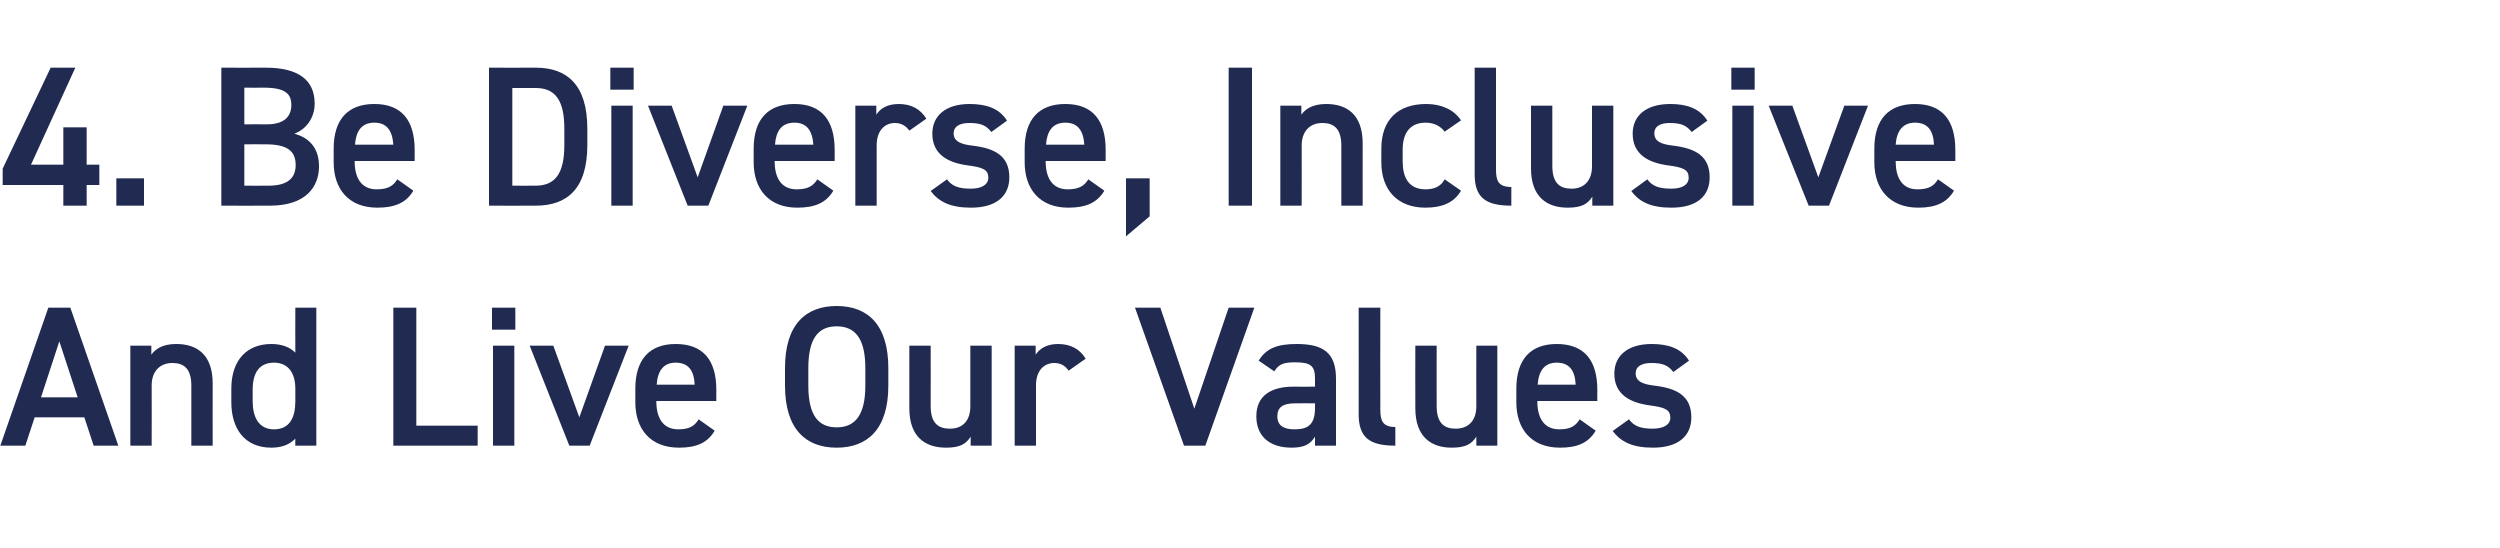
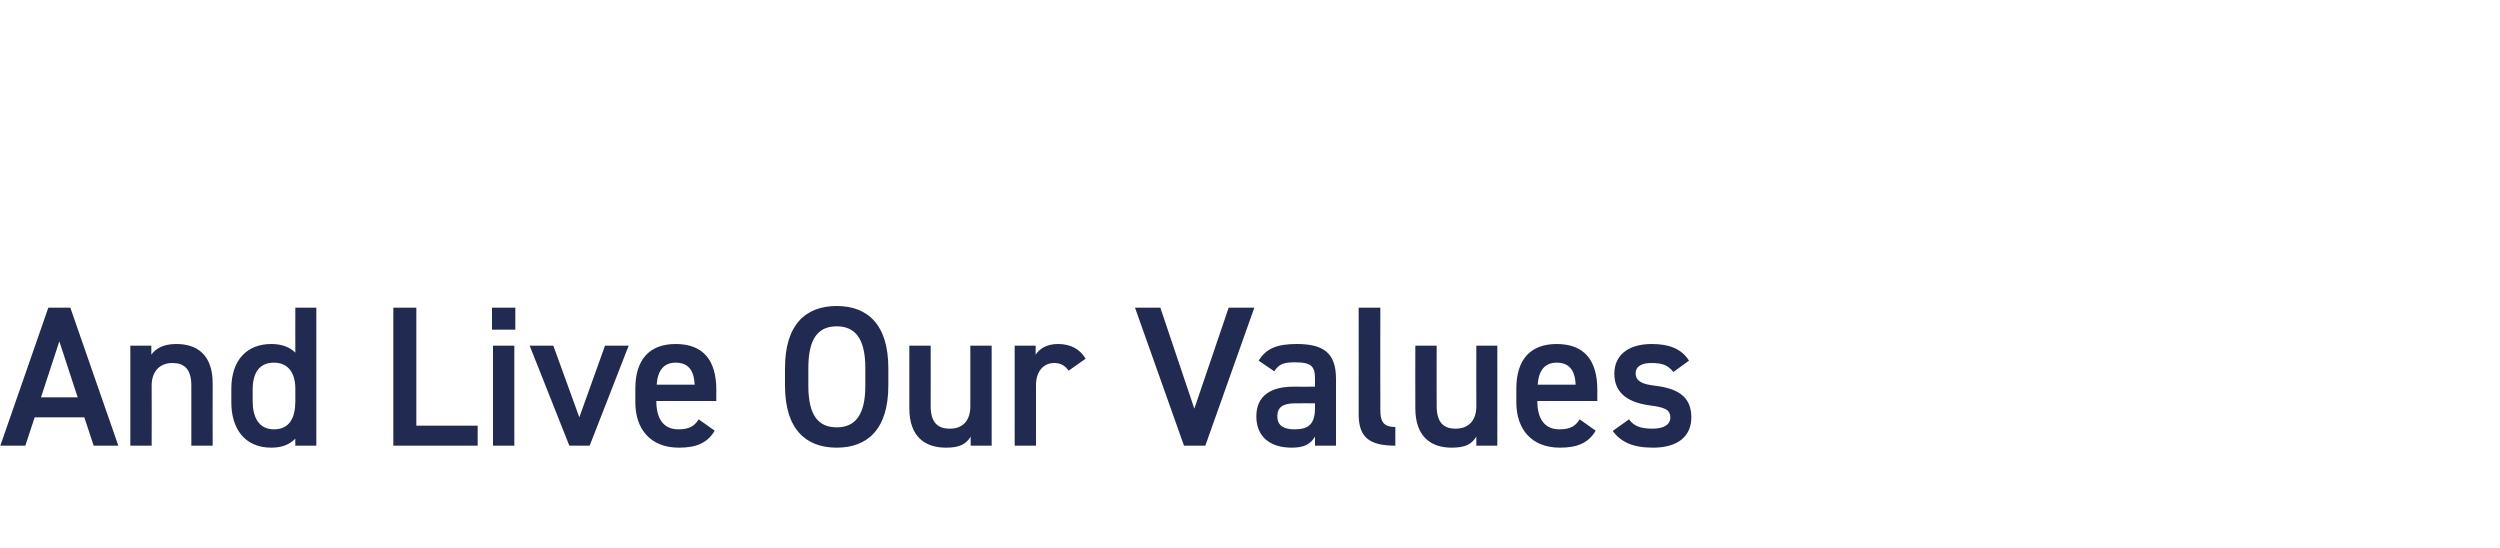
<svg xmlns="http://www.w3.org/2000/svg" version="1.1" width="750px" height="164.3px" viewBox="0 -15 750 164.3" style="top:-15px">
  <desc>﻿4. Be Diverse, Inclusive And Live Our Values</desc>
  <defs />
  <g id="Polygon315083">
    <path d="M 0.1 118.7 L 14.5 77.3 L 21.1 77.3 L 35.5 118.7 L 28.1 118.7 L 25.3 110.2 L 10.4 110.2 L 7.6 118.7 L 0.1 118.7 Z M 12.3 104.2 L 23.3 104.2 L 17.8 87.4 L 12.3 104.2 Z M 39.1 88.7 L 45.4 88.7 C 45.4 88.7 45.42 91.44 45.4 91.4 C 46.7 89.6 48.9 88.2 52.9 88.2 C 59 88.2 63.8 91.3 63.8 100 C 63.78 99.96 63.8 118.7 63.8 118.7 L 57.4 118.7 C 57.4 118.7 57.42 100.68 57.4 100.7 C 57.4 95.4 55 93.9 51.7 93.9 C 47.8 93.9 45.5 96.6 45.5 100.6 C 45.54 100.62 45.5 118.7 45.5 118.7 L 39.1 118.7 L 39.1 88.7 Z M 88.6 77.3 L 94.9 77.3 L 94.9 118.7 L 88.6 118.7 C 88.6 118.7 88.56 116.64 88.6 116.6 C 86.9 118.3 84.7 119.3 81.4 119.3 C 73.4 119.3 69.4 113.6 69.4 105.7 C 69.4 105.7 69.4 101.6 69.4 101.6 C 69.4 93 74.1 88.2 81.4 88.2 C 84.5 88.2 86.9 89.1 88.6 90.8 C 88.56 90.84 88.6 77.3 88.6 77.3 Z M 88.6 105.4 C 88.6 105.4 88.6 101.6 88.6 101.6 C 88.6 96.7 86.3 93.8 82.2 93.8 C 77.9 93.8 75.8 96.7 75.8 101.9 C 75.8 101.9 75.8 105.4 75.8 105.4 C 75.8 110.1 77.6 113.8 82.2 113.8 C 87 113.8 88.6 110.1 88.6 105.4 Z M 124.9 112.7 L 143.3 112.7 L 143.3 118.7 L 118 118.7 L 118 77.3 L 124.9 77.3 L 124.9 112.7 Z M 147.9 88.7 L 154.3 88.7 L 154.3 118.7 L 147.9 118.7 L 147.9 88.7 Z M 147.6 77.3 L 154.6 77.3 L 154.6 83.9 L 147.6 83.9 L 147.6 77.3 Z M 188.6 88.7 L 176.9 118.7 L 170.8 118.7 L 158.9 88.7 L 166 88.7 L 173.8 110.2 L 181.5 88.7 L 188.6 88.7 Z M 214.4 114.2 C 212.3 117.8 209 119.3 203.7 119.3 C 195.1 119.3 190.6 113.7 190.6 105.7 C 190.6 105.7 190.6 101.6 190.6 101.6 C 190.6 92.8 194.9 88.2 202.7 88.2 C 211 88.2 214.9 93.1 214.9 102 C 214.86 102 214.9 105.3 214.9 105.3 L 196.9 105.3 C 196.9 105.3 196.92 105.42 196.9 105.4 C 196.9 110.1 198.7 113.8 203.5 113.8 C 207 113.8 208.4 112.7 209.6 110.8 C 209.6 110.8 214.4 114.2 214.4 114.2 Z M 197 100.4 C 197 100.4 208.4 100.4 208.4 100.4 C 208.2 96 206.4 93.8 202.7 93.8 C 199 93.8 197.3 96.3 197 100.4 Z M 251 119.3 C 241.7 119.3 235.5 113.7 235.5 100.7 C 235.5 100.7 235.5 95.4 235.5 95.4 C 235.5 82.4 241.7 76.8 251 76.8 C 260.3 76.8 266.5 82.4 266.5 95.4 C 266.5 95.4 266.5 100.7 266.5 100.7 C 266.5 113.7 260.3 119.3 251 119.3 Z M 242.5 100.7 C 242.5 109.6 245.5 113.2 251 113.2 C 256.5 113.2 259.6 109.6 259.6 100.7 C 259.6 100.7 259.6 95.4 259.6 95.4 C 259.6 86.5 256.5 82.9 251 82.9 C 245.5 82.9 242.5 86.5 242.5 95.4 C 242.5 95.4 242.5 100.7 242.5 100.7 Z M 297.5 118.7 L 291.2 118.7 C 291.2 118.7 291.18 116.04 291.2 116 C 289.8 118.2 288 119.3 283.8 119.3 C 277.6 119.3 272.8 116.1 272.8 107.5 C 272.82 107.46 272.8 88.7 272.8 88.7 L 279.2 88.7 C 279.2 88.7 279.24 106.8 279.2 106.8 C 279.2 112.1 281.6 113.6 285 113.6 C 289 113.6 291.1 111 291.1 106.9 C 291.12 106.86 291.1 88.7 291.1 88.7 L 297.5 88.7 L 297.5 118.7 Z M 320.6 96.2 C 319.7 94.9 318.4 93.9 316.3 93.9 C 313.1 93.9 310.8 96.3 310.8 100.6 C 310.8 100.62 310.8 118.7 310.8 118.7 L 304.4 118.7 L 304.4 88.7 L 310.7 88.7 C 310.7 88.7 310.68 91.44 310.7 91.4 C 311.8 89.7 313.9 88.2 317.4 88.2 C 321.2 88.2 323.9 89.7 325.7 92.6 C 325.7 92.6 320.6 96.2 320.6 96.2 Z M 348.1 77.3 L 358.3 107.6 L 368.6 77.3 L 376.3 77.3 L 361.6 118.7 L 355.2 118.7 L 340.5 77.3 L 348.1 77.3 Z M 388 101 C 388.01 101.04 394.5 101 394.5 101 C 394.5 101 394.49 98.52 394.5 98.5 C 394.5 94.7 393.1 93.7 388.6 93.7 C 385.3 93.7 383.7 94.1 382.3 96.4 C 382.3 96.4 377.6 93.2 377.6 93.2 C 379.8 89.6 383 88.2 389 88.2 C 396.7 88.2 400.8 90.6 400.8 98.6 C 400.79 98.58 400.8 118.7 400.8 118.7 L 394.5 118.7 C 394.5 118.7 394.49 115.98 394.5 116 C 393.1 118.3 391.2 119.3 387.5 119.3 C 380.9 119.3 376.9 115.9 376.9 109.9 C 376.9 103.5 381.6 101 388 101 Z M 394.5 106 C 394.5 106 388.49 105.96 388.5 106 C 384.7 106 383.2 107.3 383.2 109.9 C 383.2 112.7 385.2 113.8 388.3 113.8 C 392.2 113.8 394.5 112.6 394.5 107.4 C 394.49 107.4 394.5 106 394.5 106 Z M 407.6 77.3 L 414.1 77.3 C 414.1 77.3 414.05 107.82 414.1 107.8 C 414.1 111.1 414.7 113.1 418.6 113.1 C 418.6 113.1 418.6 118.7 418.6 118.7 C 410.8 118.7 407.6 116.2 407.6 109.3 C 407.63 109.32 407.6 77.3 407.6 77.3 Z M 449.2 118.7 L 442.9 118.7 C 442.9 118.7 442.91 116.04 442.9 116 C 441.5 118.2 439.7 119.3 435.5 119.3 C 429.4 119.3 424.6 116.1 424.6 107.5 C 424.55 107.46 424.6 88.7 424.6 88.7 L 431 88.7 C 431 88.7 430.97 106.8 431 106.8 C 431 112.1 433.4 113.6 436.7 113.6 C 440.7 113.6 442.9 111 442.9 106.9 C 442.85 106.86 442.9 88.7 442.9 88.7 L 449.2 88.7 L 449.2 118.7 Z M 478.7 114.2 C 476.6 117.8 473.3 119.3 468 119.3 C 459.4 119.3 454.9 113.7 454.9 105.7 C 454.9 105.7 454.9 101.6 454.9 101.6 C 454.9 92.8 459.2 88.2 467 88.2 C 475.3 88.2 479.2 93.1 479.2 102 C 479.15 102 479.2 105.3 479.2 105.3 L 461.2 105.3 C 461.2 105.3 461.21 105.42 461.2 105.4 C 461.2 110.1 463 113.8 467.8 113.8 C 471.3 113.8 472.7 112.7 473.9 110.8 C 473.9 110.8 478.7 114.2 478.7 114.2 Z M 461.3 100.4 C 461.3 100.4 472.7 100.4 472.7 100.4 C 472.5 96 470.7 93.8 467 93.8 C 463.3 93.8 461.6 96.3 461.3 100.4 Z M 502 96.6 C 500.5 94.7 499 93.9 495.4 93.9 C 492.7 93.9 490.7 94.8 490.7 97 C 490.7 99.5 493 100.3 496.4 100.7 C 503.1 101.5 507.4 103.8 507.4 110.2 C 507.4 115.7 503.6 119.3 495.9 119.3 C 489.8 119.3 486.3 117.6 483.8 114.3 C 483.8 114.3 488.7 110.8 488.7 110.8 C 490.1 112.7 491.9 113.6 495.8 113.6 C 499.1 113.6 501.1 112.4 501.1 110.3 C 501.1 107.9 499.5 107.2 494.8 106.6 C 489.1 105.8 484.3 103.4 484.3 97.1 C 484.3 91.8 488.2 88.2 495.5 88.2 C 500.5 88.2 504.4 89.5 506.7 93.2 C 506.7 93.2 502 96.6 502 96.6 Z " stroke="none" fill="#212b51" />
  </g>
  <g id="Polygon315082">
-     <path d="M 22.6 5.3 L 9.3 34.4 L 19 34.4 L 19 23.2 L 26 23.2 L 26 34.4 L 29.8 34.4 L 29.8 40.5 L 26 40.5 L 26 46.7 L 19 46.7 L 19 40.5 L 0.8 40.5 L 0.8 35.6 L 15.2 5.3 L 22.6 5.3 Z M 43.2 46.7 L 34.9 46.7 L 34.9 38.5 L 43.2 38.5 L 43.2 46.7 Z M 79.7 5.3 C 89.4 5.3 94.4 8.9 94.4 16.1 C 94.4 20.3 91.9 23.8 88.3 25.1 C 93 26.4 95.7 29.6 95.7 34.9 C 95.7 41.1 91.7 46.7 81 46.7 C 81 46.74 66.4 46.7 66.4 46.7 L 66.4 5.3 C 66.4 5.3 79.68 5.34 79.7 5.3 Z M 73.3 40.7 C 73.3 40.7 80.58 40.74 80.6 40.7 C 86.2 40.7 88.7 38.5 88.7 34.5 C 88.7 30.1 85.9 28.3 79.7 28.3 C 79.74 28.26 73.3 28.3 73.3 28.3 L 73.3 40.7 Z M 73.3 22.3 C 73.3 22.3 80.1 22.26 80.1 22.3 C 85.3 22.3 87.4 19.9 87.4 16.5 C 87.4 13.3 85.8 11.3 79.2 11.3 C 79.2 11.34 73.3 11.3 73.3 11.3 L 73.3 22.3 Z M 124 42.2 C 121.9 45.8 118.5 47.3 113.2 47.3 C 104.6 47.3 100.1 41.7 100.1 33.7 C 100.1 33.7 100.1 29.6 100.1 29.6 C 100.1 20.8 104.4 16.2 112.3 16.2 C 120.5 16.2 124.4 21.1 124.4 30 C 124.38 30 124.4 33.3 124.4 33.3 L 106.4 33.3 C 106.4 33.3 106.44 33.42 106.4 33.4 C 106.4 38.1 108.2 41.8 113 41.8 C 116.5 41.8 118 40.7 119.2 38.8 C 119.2 38.8 124 42.2 124 42.2 Z M 106.5 28.4 C 106.5 28.4 118 28.4 118 28.4 C 117.7 24 115.9 21.8 112.3 21.8 C 108.5 21.8 106.8 24.3 106.5 28.4 Z M 146.7 46.7 L 146.7 5.3 C 146.7 5.3 160.68 5.34 160.7 5.3 C 170 5.3 176.2 10.3 176.2 23.6 C 176.2 23.6 176.2 28.5 176.2 28.5 C 176.2 41.8 170 46.7 160.7 46.7 C 160.68 46.74 146.7 46.7 146.7 46.7 Z M 169.3 28.5 C 169.3 28.5 169.3 23.6 169.3 23.6 C 169.3 15.1 166.6 11.4 160.7 11.4 C 160.68 11.4 153.7 11.4 153.7 11.4 L 153.7 40.7 C 153.7 40.7 160.68 40.74 160.7 40.7 C 166.6 40.7 169.3 37 169.3 28.5 Z M 183.4 16.7 L 189.8 16.7 L 189.8 46.7 L 183.4 46.7 L 183.4 16.7 Z M 183.1 5.3 L 190.1 5.3 L 190.1 11.9 L 183.1 11.9 L 183.1 5.3 Z M 224.2 16.7 L 212.5 46.7 L 206.3 46.7 L 194.4 16.7 L 201.5 16.7 L 209.3 38.2 L 217 16.7 L 224.2 16.7 Z M 250 42.2 C 247.9 45.8 244.5 47.3 239.2 47.3 C 230.6 47.3 226.1 41.7 226.1 33.7 C 226.1 33.7 226.1 29.6 226.1 29.6 C 226.1 20.8 230.4 16.2 238.3 16.2 C 246.5 16.2 250.4 21.1 250.4 30 C 250.38 30 250.4 33.3 250.4 33.3 L 232.4 33.3 C 232.4 33.3 232.44 33.42 232.4 33.4 C 232.4 38.1 234.2 41.8 239 41.8 C 242.5 41.8 244 40.7 245.2 38.8 C 245.2 38.8 250 42.2 250 42.2 Z M 232.5 28.4 C 232.5 28.4 244 28.4 244 28.4 C 243.7 24 241.9 21.8 238.3 21.8 C 234.5 21.8 232.8 24.3 232.5 28.4 Z M 272.8 24.2 C 271.9 22.9 270.5 21.9 268.5 21.9 C 265.3 21.9 263 24.3 263 28.6 C 262.98 28.62 263 46.7 263 46.7 L 256.6 46.7 L 256.6 16.7 L 262.9 16.7 C 262.9 16.7 262.86 19.44 262.9 19.4 C 264 17.7 266 16.2 269.6 16.2 C 273.4 16.2 276.1 17.7 277.9 20.6 C 277.9 20.6 272.8 24.2 272.8 24.2 Z M 297.4 24.6 C 295.9 22.7 294.4 21.9 290.8 21.9 C 288.1 21.9 286.1 22.8 286.1 25 C 286.1 27.5 288.4 28.3 291.8 28.7 C 298.5 29.5 302.8 31.8 302.8 38.2 C 302.8 43.7 299 47.3 291.3 47.3 C 285.2 47.3 281.7 45.6 279.2 42.3 C 279.2 42.3 284.1 38.8 284.1 38.8 C 285.5 40.7 287.3 41.6 291.2 41.6 C 294.5 41.6 296.5 40.4 296.5 38.3 C 296.5 35.9 294.9 35.2 290.2 34.6 C 284.5 33.8 279.7 31.4 279.7 25.1 C 279.7 19.8 283.6 16.2 290.9 16.2 C 295.9 16.2 299.8 17.5 302.1 21.2 C 302.1 21.2 297.4 24.6 297.4 24.6 Z M 331.3 42.2 C 329.2 45.8 325.8 47.3 320.5 47.3 C 311.9 47.3 307.4 41.7 307.4 33.7 C 307.4 33.7 307.4 29.6 307.4 29.6 C 307.4 20.8 311.7 16.2 319.6 16.2 C 327.8 16.2 331.7 21.1 331.7 30 C 331.68 30 331.7 33.3 331.7 33.3 L 313.7 33.3 C 313.7 33.3 313.74 33.42 313.7 33.4 C 313.7 38.1 315.5 41.8 320.3 41.8 C 323.8 41.8 325.3 40.7 326.5 38.8 C 326.5 38.8 331.3 42.2 331.3 42.2 Z M 313.8 28.4 C 313.8 28.4 325.3 28.4 325.3 28.4 C 325 24 323.2 21.8 319.6 21.8 C 315.8 21.8 314.1 24.3 313.8 28.4 Z M 344.9 49.9 L 337.8 55.9 L 337.8 38.5 L 344.9 38.5 L 344.9 49.9 Z M 375.6 46.7 L 368.6 46.7 L 368.6 5.3 L 375.6 5.3 L 375.6 46.7 Z M 384.1 16.7 L 390.4 16.7 C 390.4 16.7 390.42 19.44 390.4 19.4 C 391.7 17.6 393.9 16.2 397.9 16.2 C 404 16.2 408.8 19.3 408.8 28 C 408.78 27.96 408.8 46.7 408.8 46.7 L 402.4 46.7 C 402.4 46.7 402.42 28.68 402.4 28.7 C 402.4 23.4 400 21.9 396.7 21.9 C 392.8 21.9 390.5 24.6 390.5 28.6 C 390.54 28.62 390.5 46.7 390.5 46.7 L 384.1 46.7 L 384.1 16.7 Z M 438.3 42.2 C 436.3 45.7 432.8 47.3 427.6 47.3 C 419.2 47.3 414.4 41.9 414.4 33.7 C 414.4 33.7 414.4 29.6 414.4 29.6 C 414.4 21 419.3 16.2 427.9 16.2 C 432.4 16.2 436.2 17.9 438.3 21.1 C 438.3 21.1 433.4 24.5 433.4 24.5 C 432.2 22.9 430.3 21.8 427.7 21.8 C 423.1 21.8 420.8 24.8 420.8 29.9 C 420.8 29.9 420.8 33.4 420.8 33.4 C 420.8 38.1 422.5 41.8 427.7 41.8 C 430.3 41.8 432.3 40.9 433.4 38.8 C 433.4 38.8 438.3 42.2 438.3 42.2 Z M 442.4 5.3 L 448.8 5.3 C 448.8 5.3 448.8 35.82 448.8 35.8 C 448.8 39.1 449.4 41.1 453.4 41.1 C 453.4 41.1 453.4 46.7 453.4 46.7 C 445.6 46.7 442.4 44.2 442.4 37.3 C 442.38 37.32 442.4 5.3 442.4 5.3 Z M 484 46.7 L 477.7 46.7 C 477.7 46.7 477.65 44.04 477.7 44 C 476.3 46.2 474.5 47.3 470.3 47.3 C 464.1 47.3 459.3 44.1 459.3 35.5 C 459.29 35.46 459.3 16.7 459.3 16.7 L 465.7 16.7 C 465.7 16.7 465.71 34.8 465.7 34.8 C 465.7 40.1 468.1 41.6 471.5 41.6 C 475.4 41.6 477.6 39 477.6 34.9 C 477.59 34.86 477.6 16.7 477.6 16.7 L 484 16.7 L 484 46.7 Z M 507.5 24.6 C 506 22.7 504.5 21.9 500.9 21.9 C 498.2 21.9 496.3 22.8 496.3 25 C 496.3 27.5 498.5 28.3 502 28.7 C 508.6 29.5 512.9 31.8 512.9 38.2 C 512.9 43.7 509.2 47.3 501.4 47.3 C 495.3 47.3 491.8 45.6 489.4 42.3 C 489.4 42.3 494.2 38.8 494.2 38.8 C 495.6 40.7 497.4 41.6 501.4 41.6 C 504.7 41.6 506.6 40.4 506.6 38.3 C 506.6 35.9 505 35.2 500.3 34.6 C 494.6 33.8 489.8 31.4 489.8 25.1 C 489.8 19.8 493.7 16.2 501.1 16.2 C 506 16.2 509.9 17.5 512.2 21.2 C 512.2 21.2 507.5 24.6 507.5 24.6 Z M 519.7 16.7 L 526.1 16.7 L 526.1 46.7 L 519.7 46.7 L 519.7 16.7 Z M 519.4 5.3 L 526.4 5.3 L 526.4 11.9 L 519.4 11.9 L 519.4 5.3 Z M 560.4 16.7 L 548.7 46.7 L 542.6 46.7 L 530.6 16.7 L 537.7 16.7 L 545.5 38.2 L 553.3 16.7 L 560.4 16.7 Z M 586.2 42.2 C 584.1 45.8 580.7 47.3 575.5 47.3 C 566.9 47.3 562.3 41.7 562.3 33.7 C 562.3 33.7 562.3 29.6 562.3 29.6 C 562.3 20.8 566.6 16.2 574.5 16.2 C 582.7 16.2 586.6 21.1 586.6 30 C 586.61 30 586.6 33.3 586.6 33.3 L 568.7 33.3 C 568.7 33.3 568.67 33.42 568.7 33.4 C 568.7 38.1 570.5 41.8 575.2 41.8 C 578.8 41.8 580.2 40.7 581.4 38.8 C 581.4 38.8 586.2 42.2 586.2 42.2 Z M 568.7 28.4 C 568.7 28.4 580.2 28.4 580.2 28.4 C 580 24 578.2 21.8 574.5 21.8 C 570.8 21.8 569 24.3 568.7 28.4 Z " stroke="none" fill="#212b51" />
-   </g>
+     </g>
</svg>